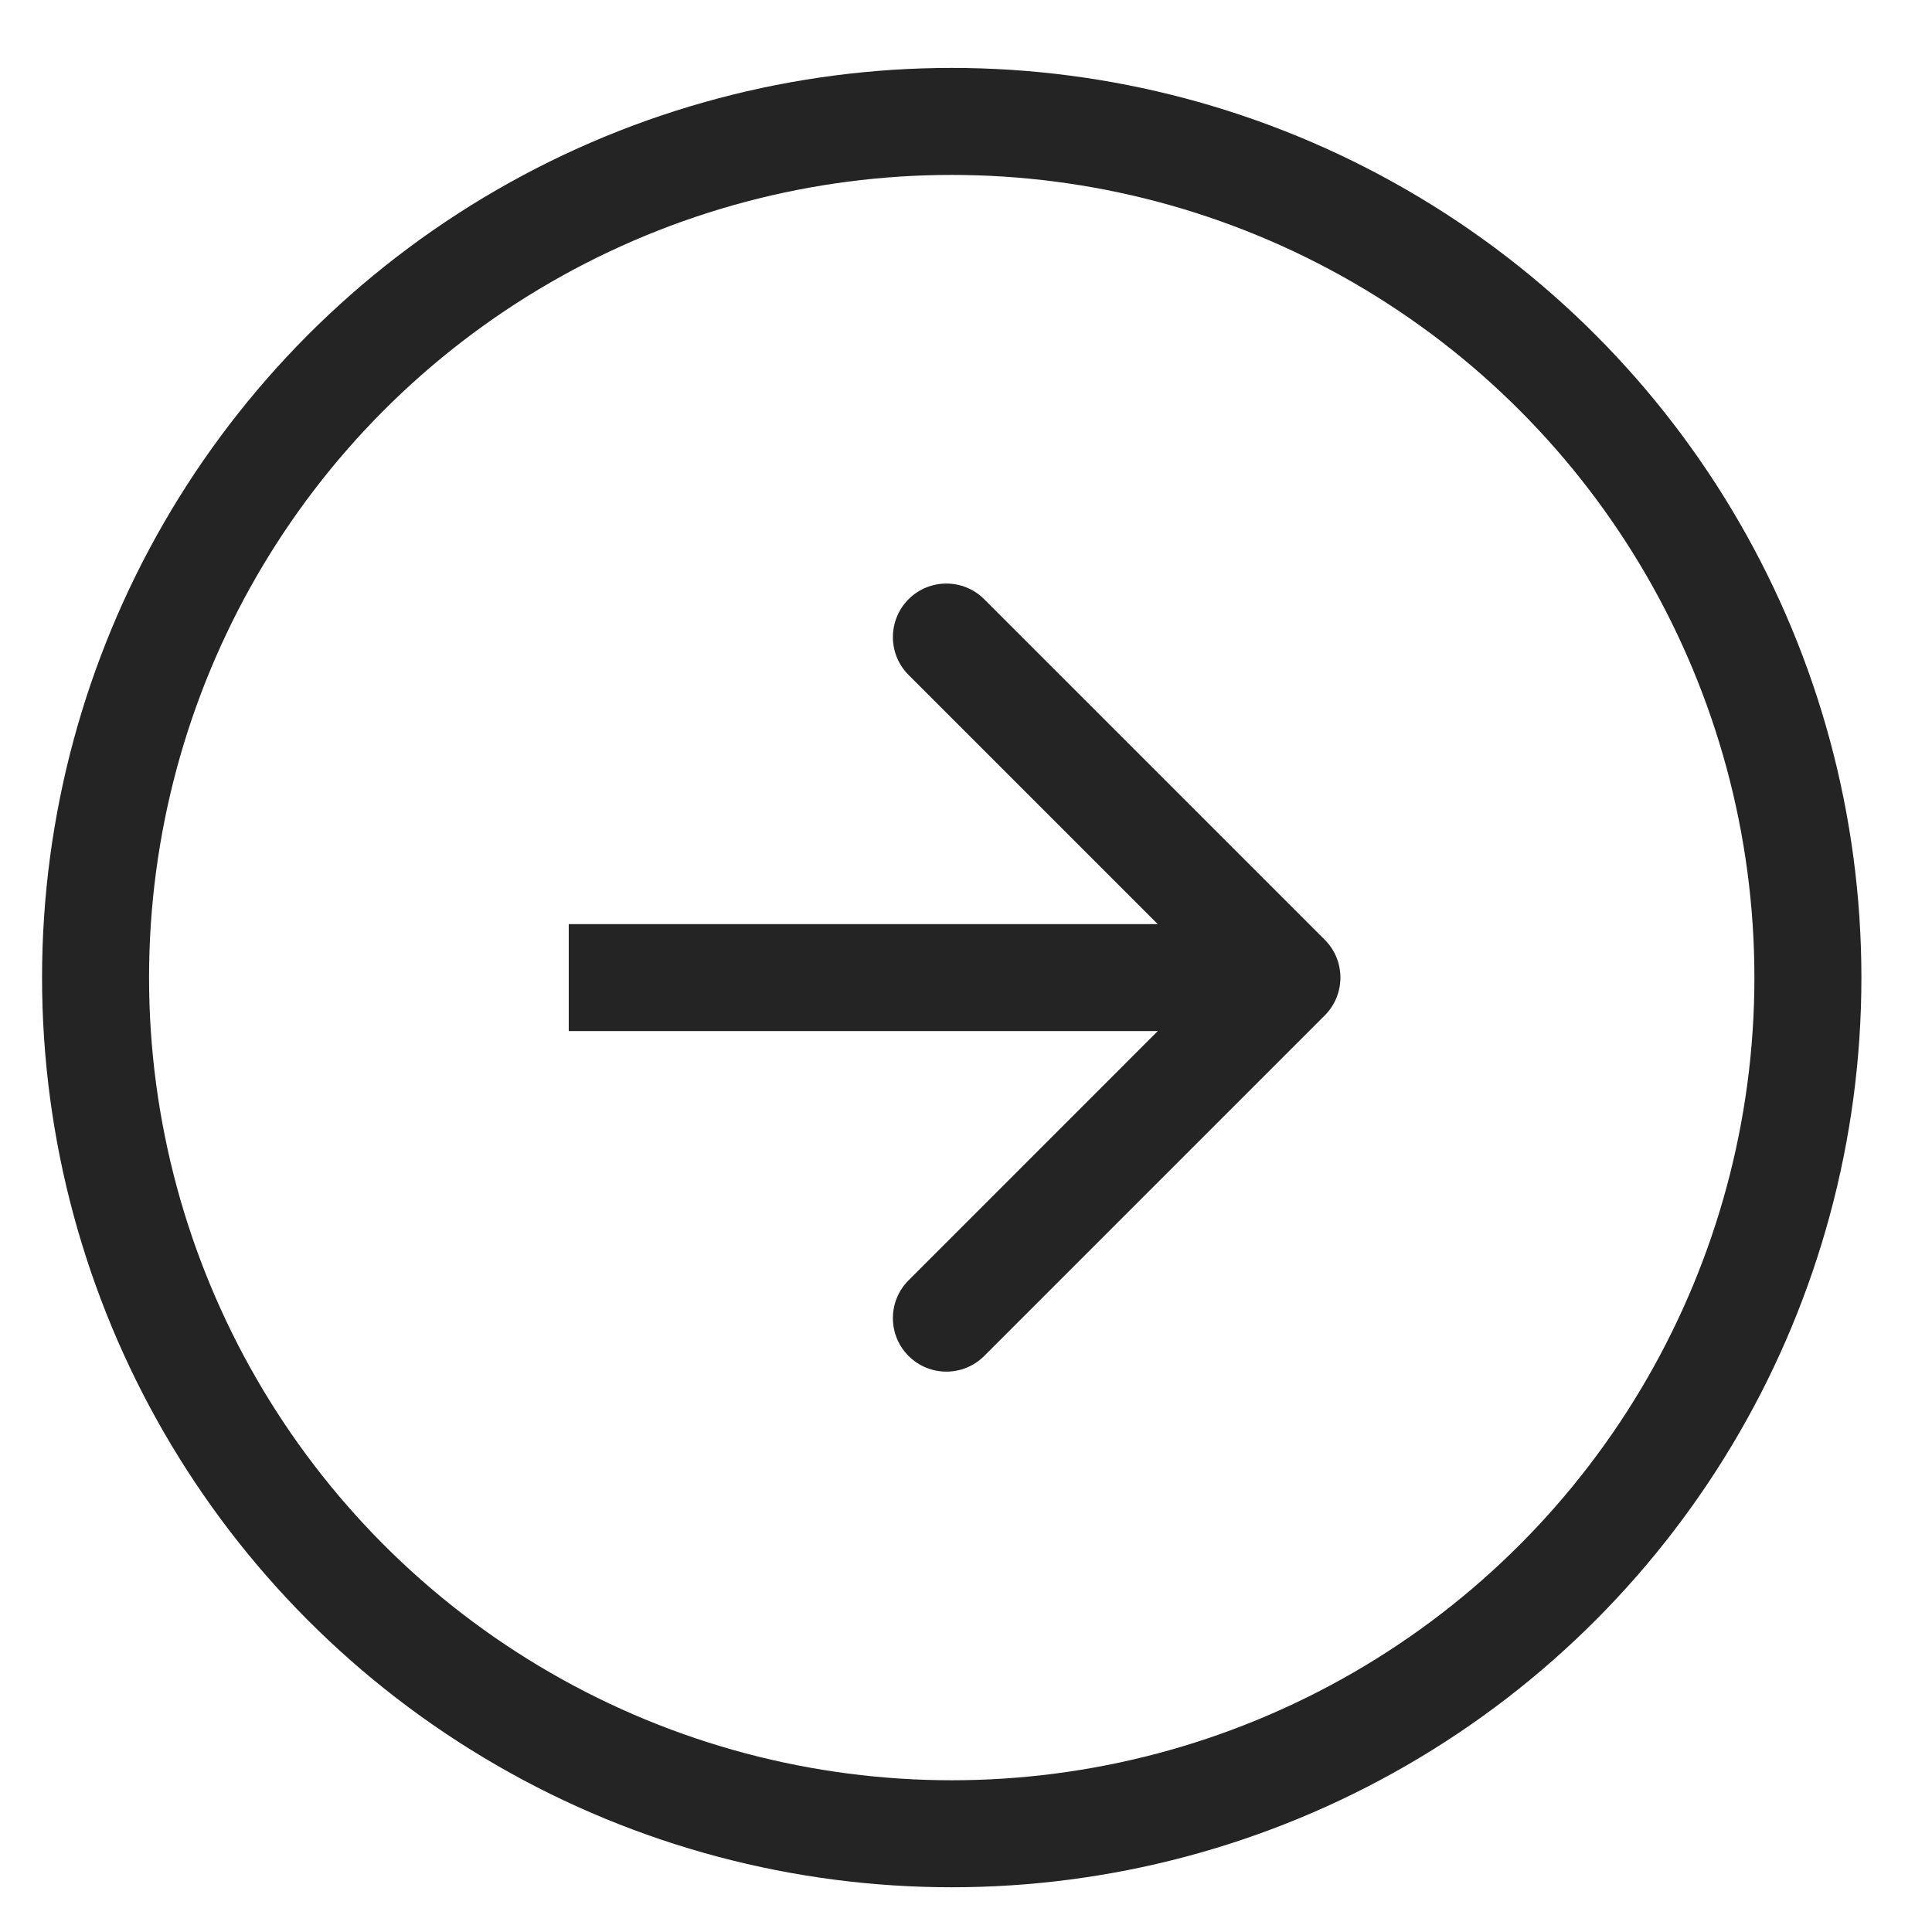
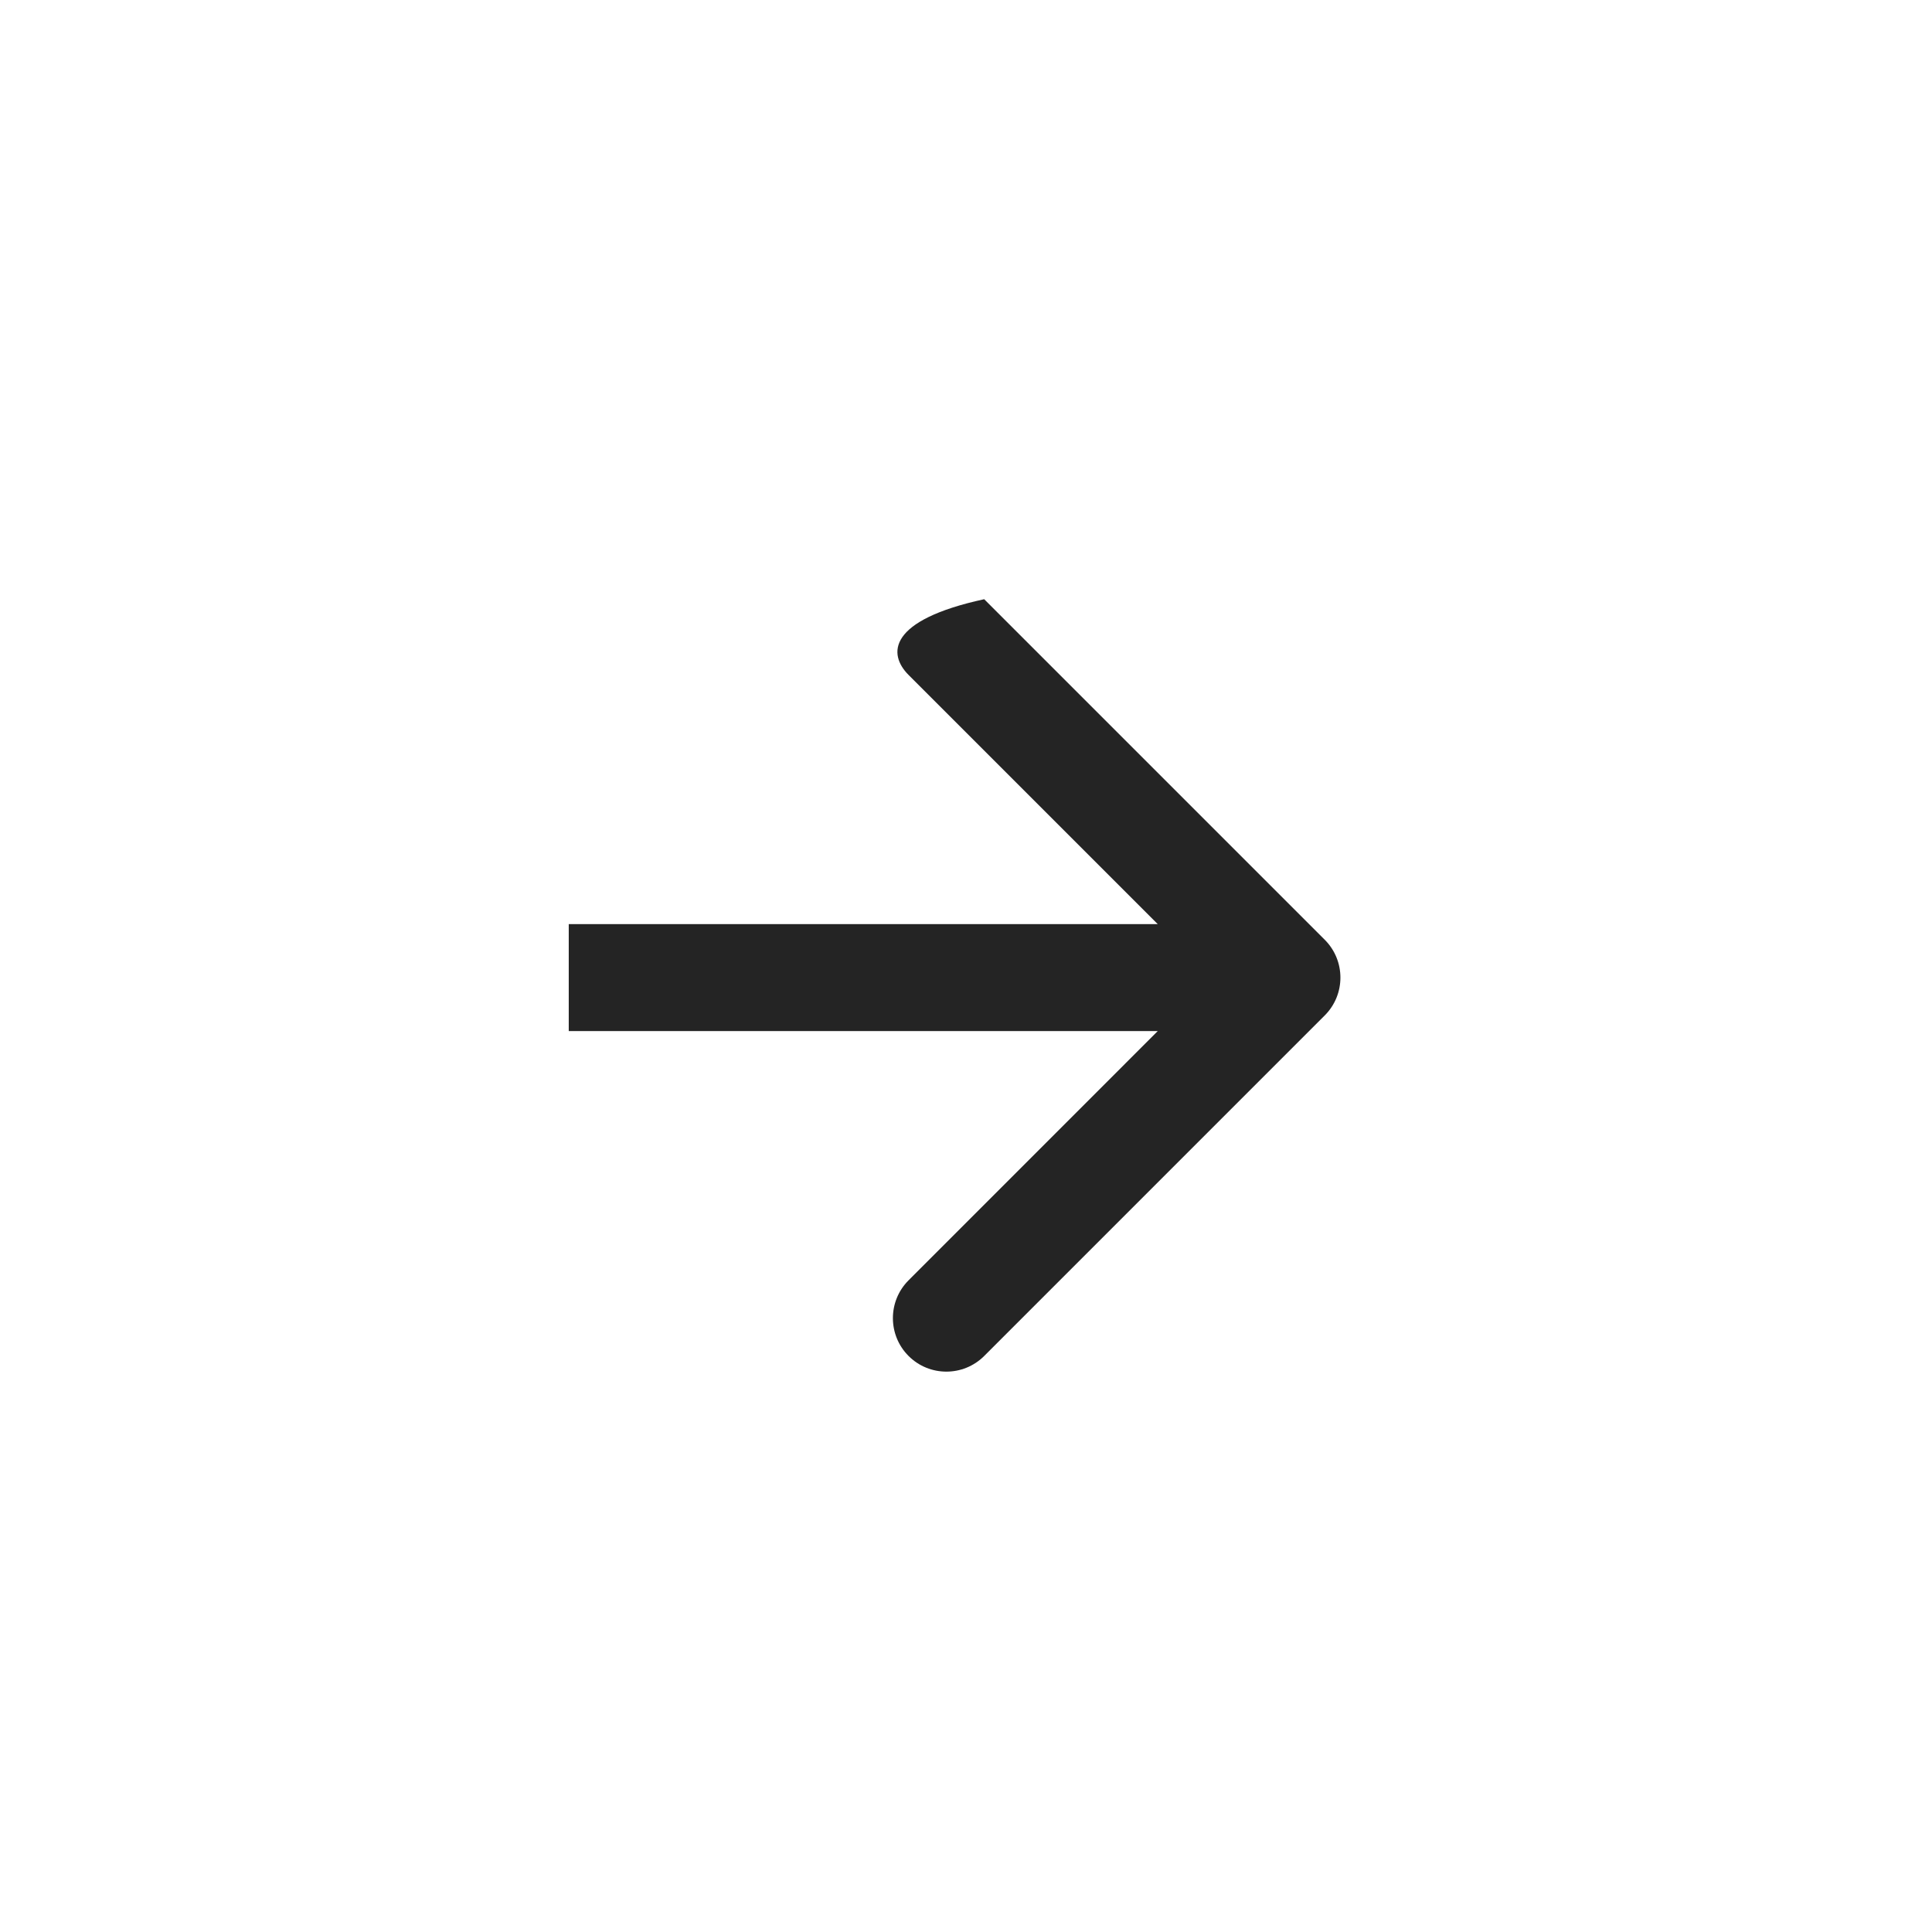
<svg xmlns="http://www.w3.org/2000/svg" width="26" height="26" viewBox="0 0 26 26" fill="none">
-   <circle cx="12.808" cy="13.156" r="11.522" stroke="#242424" stroke-width="1.44" />
-   <path d="M17.828 13.665C18.109 13.384 18.109 12.928 17.828 12.647L13.245 8.064C12.964 7.783 12.508 7.783 12.227 8.064C11.946 8.346 11.946 8.802 12.227 9.083L16.3 13.156L12.227 17.23C11.946 17.511 11.946 17.967 12.227 18.248C12.508 18.529 12.964 18.529 13.245 18.248L17.828 13.665ZM7.654 13.876H17.319V12.436H7.654V13.876Z" fill="#242424" />
+   <path d="M17.828 13.665C18.109 13.384 18.109 12.928 17.828 12.647L13.245 8.064C11.946 8.346 11.946 8.802 12.227 9.083L16.3 13.156L12.227 17.23C11.946 17.511 11.946 17.967 12.227 18.248C12.508 18.529 12.964 18.529 13.245 18.248L17.828 13.665ZM7.654 13.876H17.319V12.436H7.654V13.876Z" fill="#242424" />
</svg>